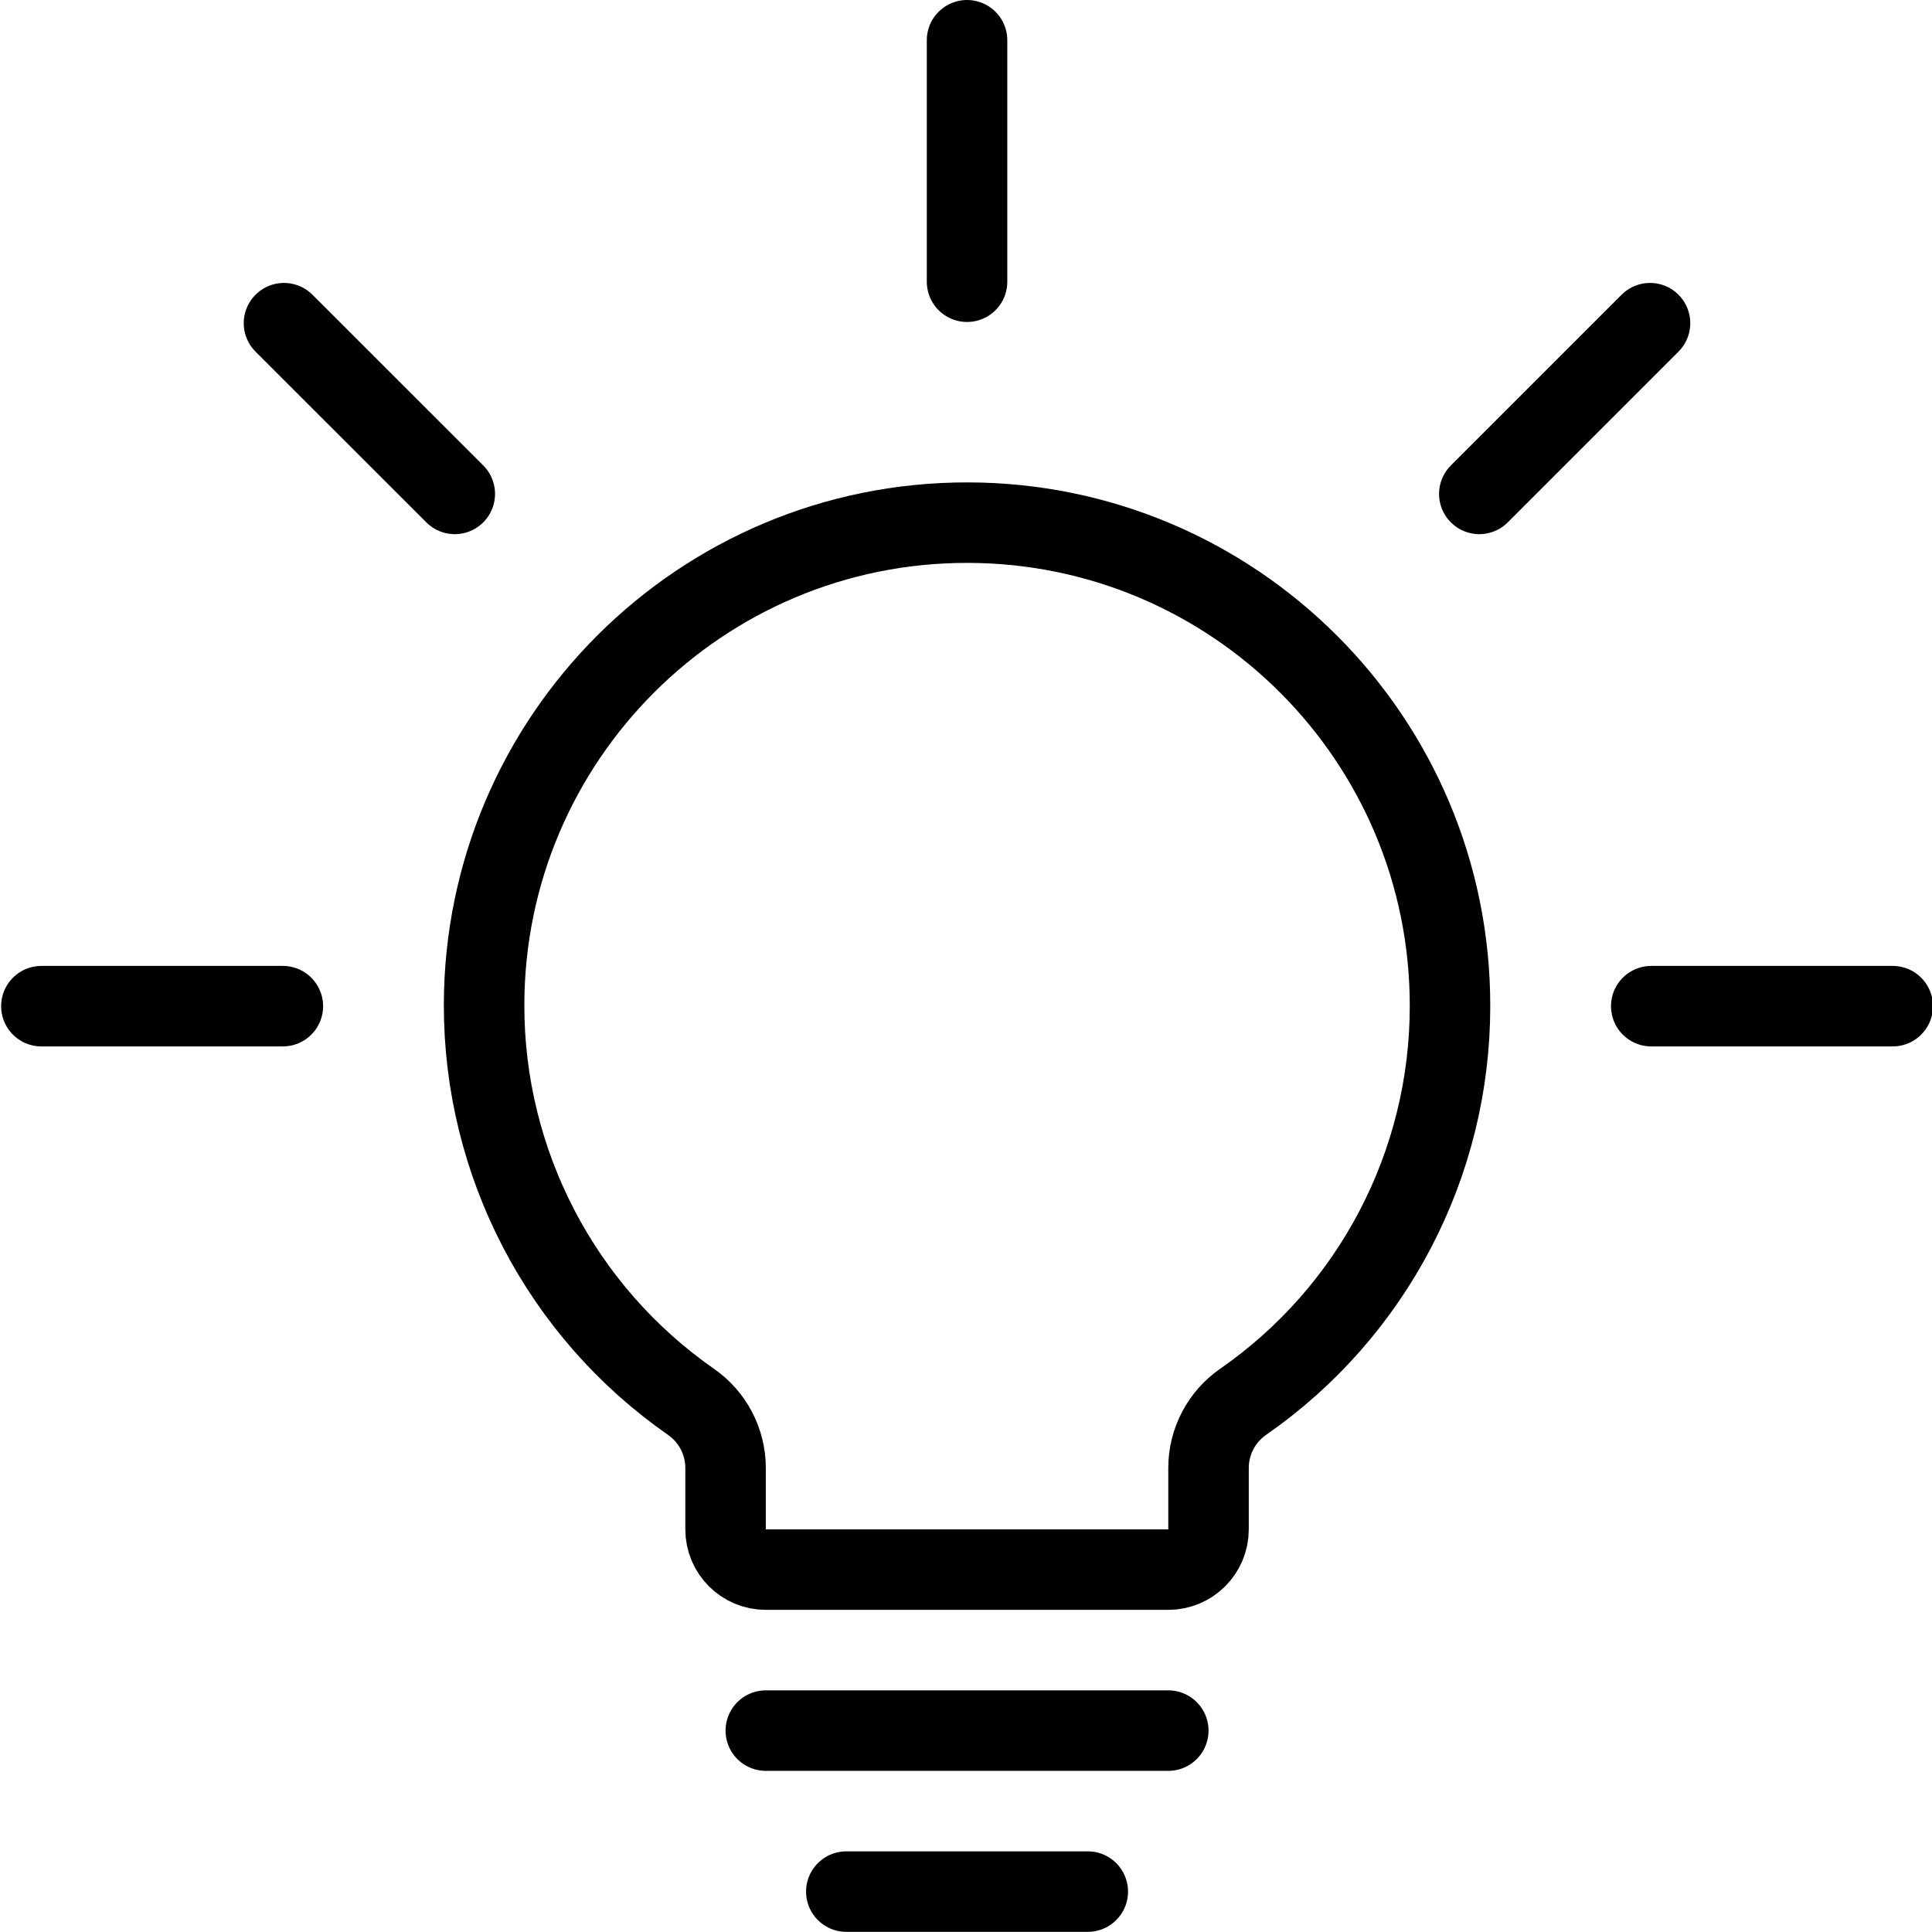
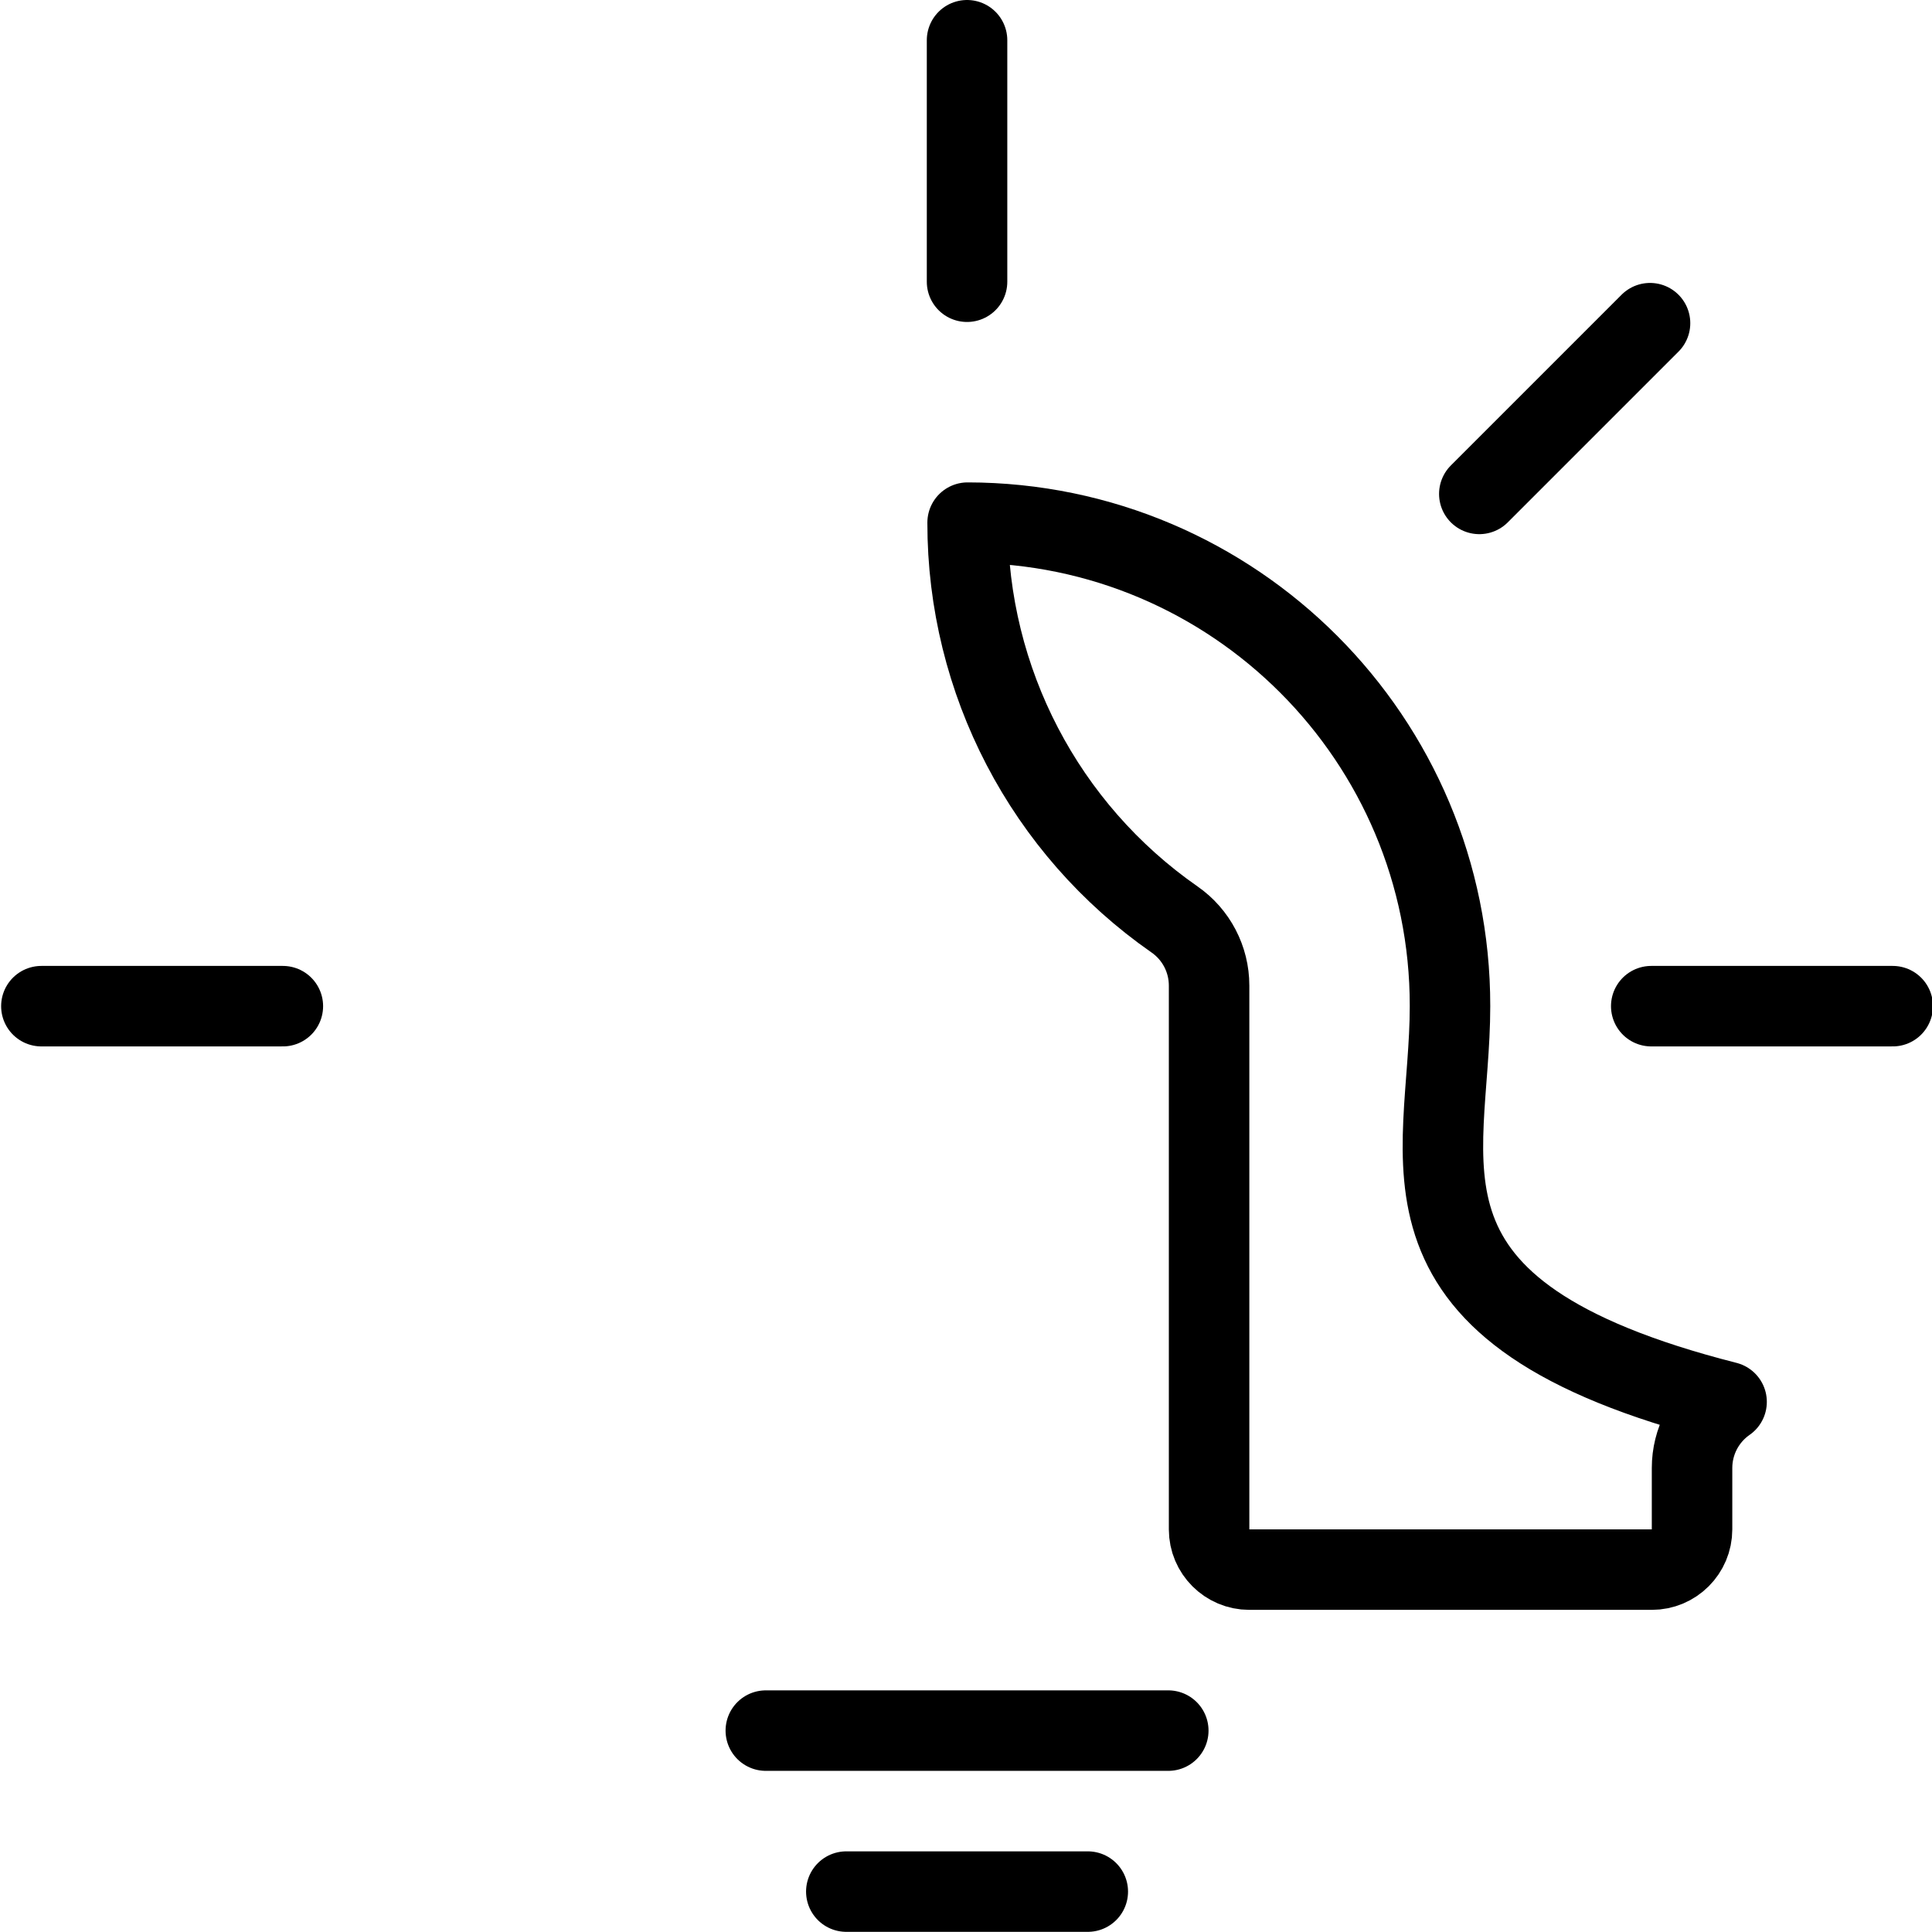
<svg xmlns="http://www.w3.org/2000/svg" version="1.1" viewBox="0 0 98 98" height="98" width="98">
  <title>light bulb shine (From Streamline App : https://app.streamlineicons.com)</title>
  <g transform="matrix(4.083,0,0,4.083,0,0)">
    <path d="M 13.514,23.5h-3 " stroke="#000000" fill="none" stroke-width="1" stroke-linecap="round" stroke-linejoin="round" />
    <path d="M 14.514,21.5h-5 " stroke="#000000" fill="none" stroke-width="1" stroke-linecap="round" stroke-linejoin="round" />
    <path d="M 12.014,0.5v3 " stroke="#000000" fill="none" stroke-width="1" stroke-linecap="round" stroke-linejoin="round" />
-     <path d="M 3.528,4.015L5.65,6.136 " stroke="#000000" fill="none" stroke-width="1" stroke-linecap="round" stroke-linejoin="round" />
    <path d="M 20.499,4.015l-2.121,2.121 " stroke="#000000" fill="none" stroke-width="1" stroke-linecap="round" stroke-linejoin="round" />
    <path d="M 0.514,12.5h3 " stroke="#000000" fill="none" stroke-width="1" stroke-linecap="round" stroke-linejoin="round" />
    <path d="M 23.514,12.5h-3 " stroke="#000000" fill="none" stroke-width="1" stroke-linecap="round" stroke-linejoin="round" />
-     <path d="M 18.014,12.5c0.004-3.314-2.68-6.003-5.993-6.007s-6.003,2.68-6.007,5.993 c-0.002,1.965,0.958,3.807,2.571,4.93c0.269,0.187,0.429,0.494,0.429,0.821V19c0,0.276,0.224,0.5,0.5,0.5h5 c0.276,0,0.5-0.224,0.5-0.5v-0.763c0-0.327,0.16-0.634,0.429-0.821C17.054,16.298,18.015,14.461,18.014,12.5z" stroke="#000000" fill="none" stroke-width="1" stroke-linecap="round" stroke-linejoin="round" />
+     <path d="M 18.014,12.5c0.004-3.314-2.68-6.003-5.993-6.007c-0.002,1.965,0.958,3.807,2.571,4.93c0.269,0.187,0.429,0.494,0.429,0.821V19c0,0.276,0.224,0.5,0.5,0.5h5 c0.276,0,0.5-0.224,0.5-0.5v-0.763c0-0.327,0.16-0.634,0.429-0.821C17.054,16.298,18.015,14.461,18.014,12.5z" stroke="#000000" fill="none" stroke-width="1" stroke-linecap="round" stroke-linejoin="round" />
  </g>
</svg>